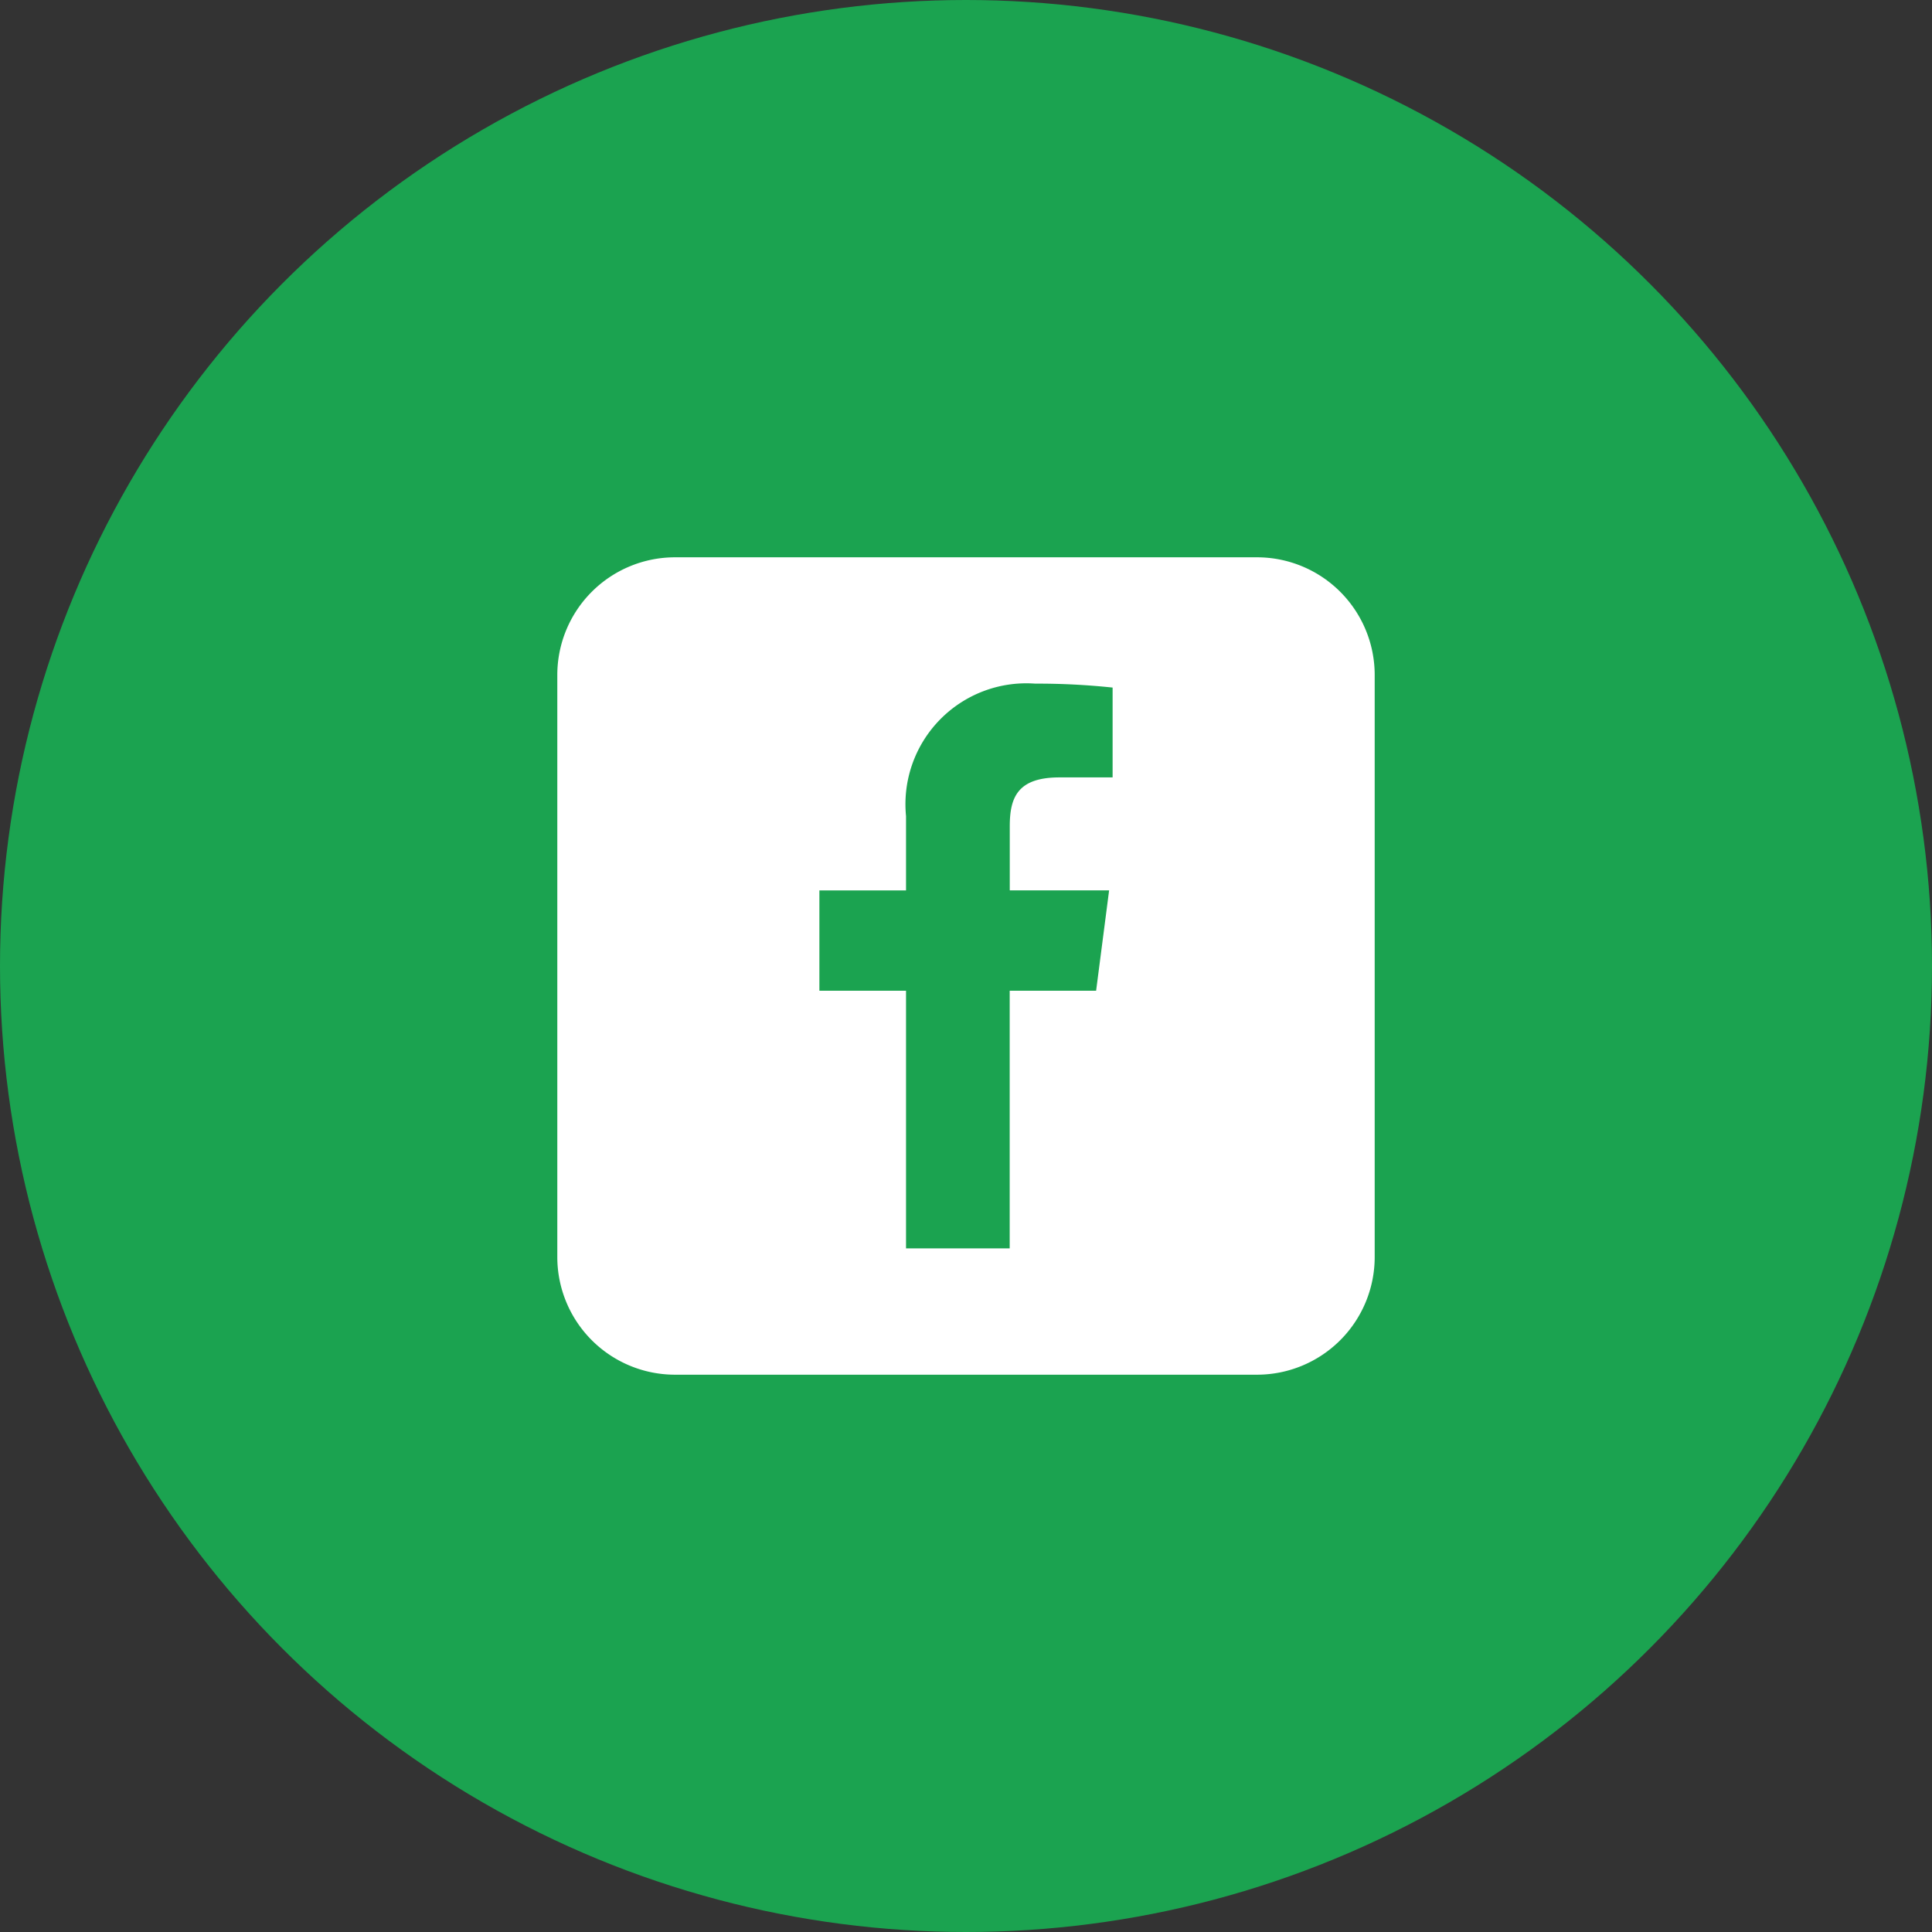
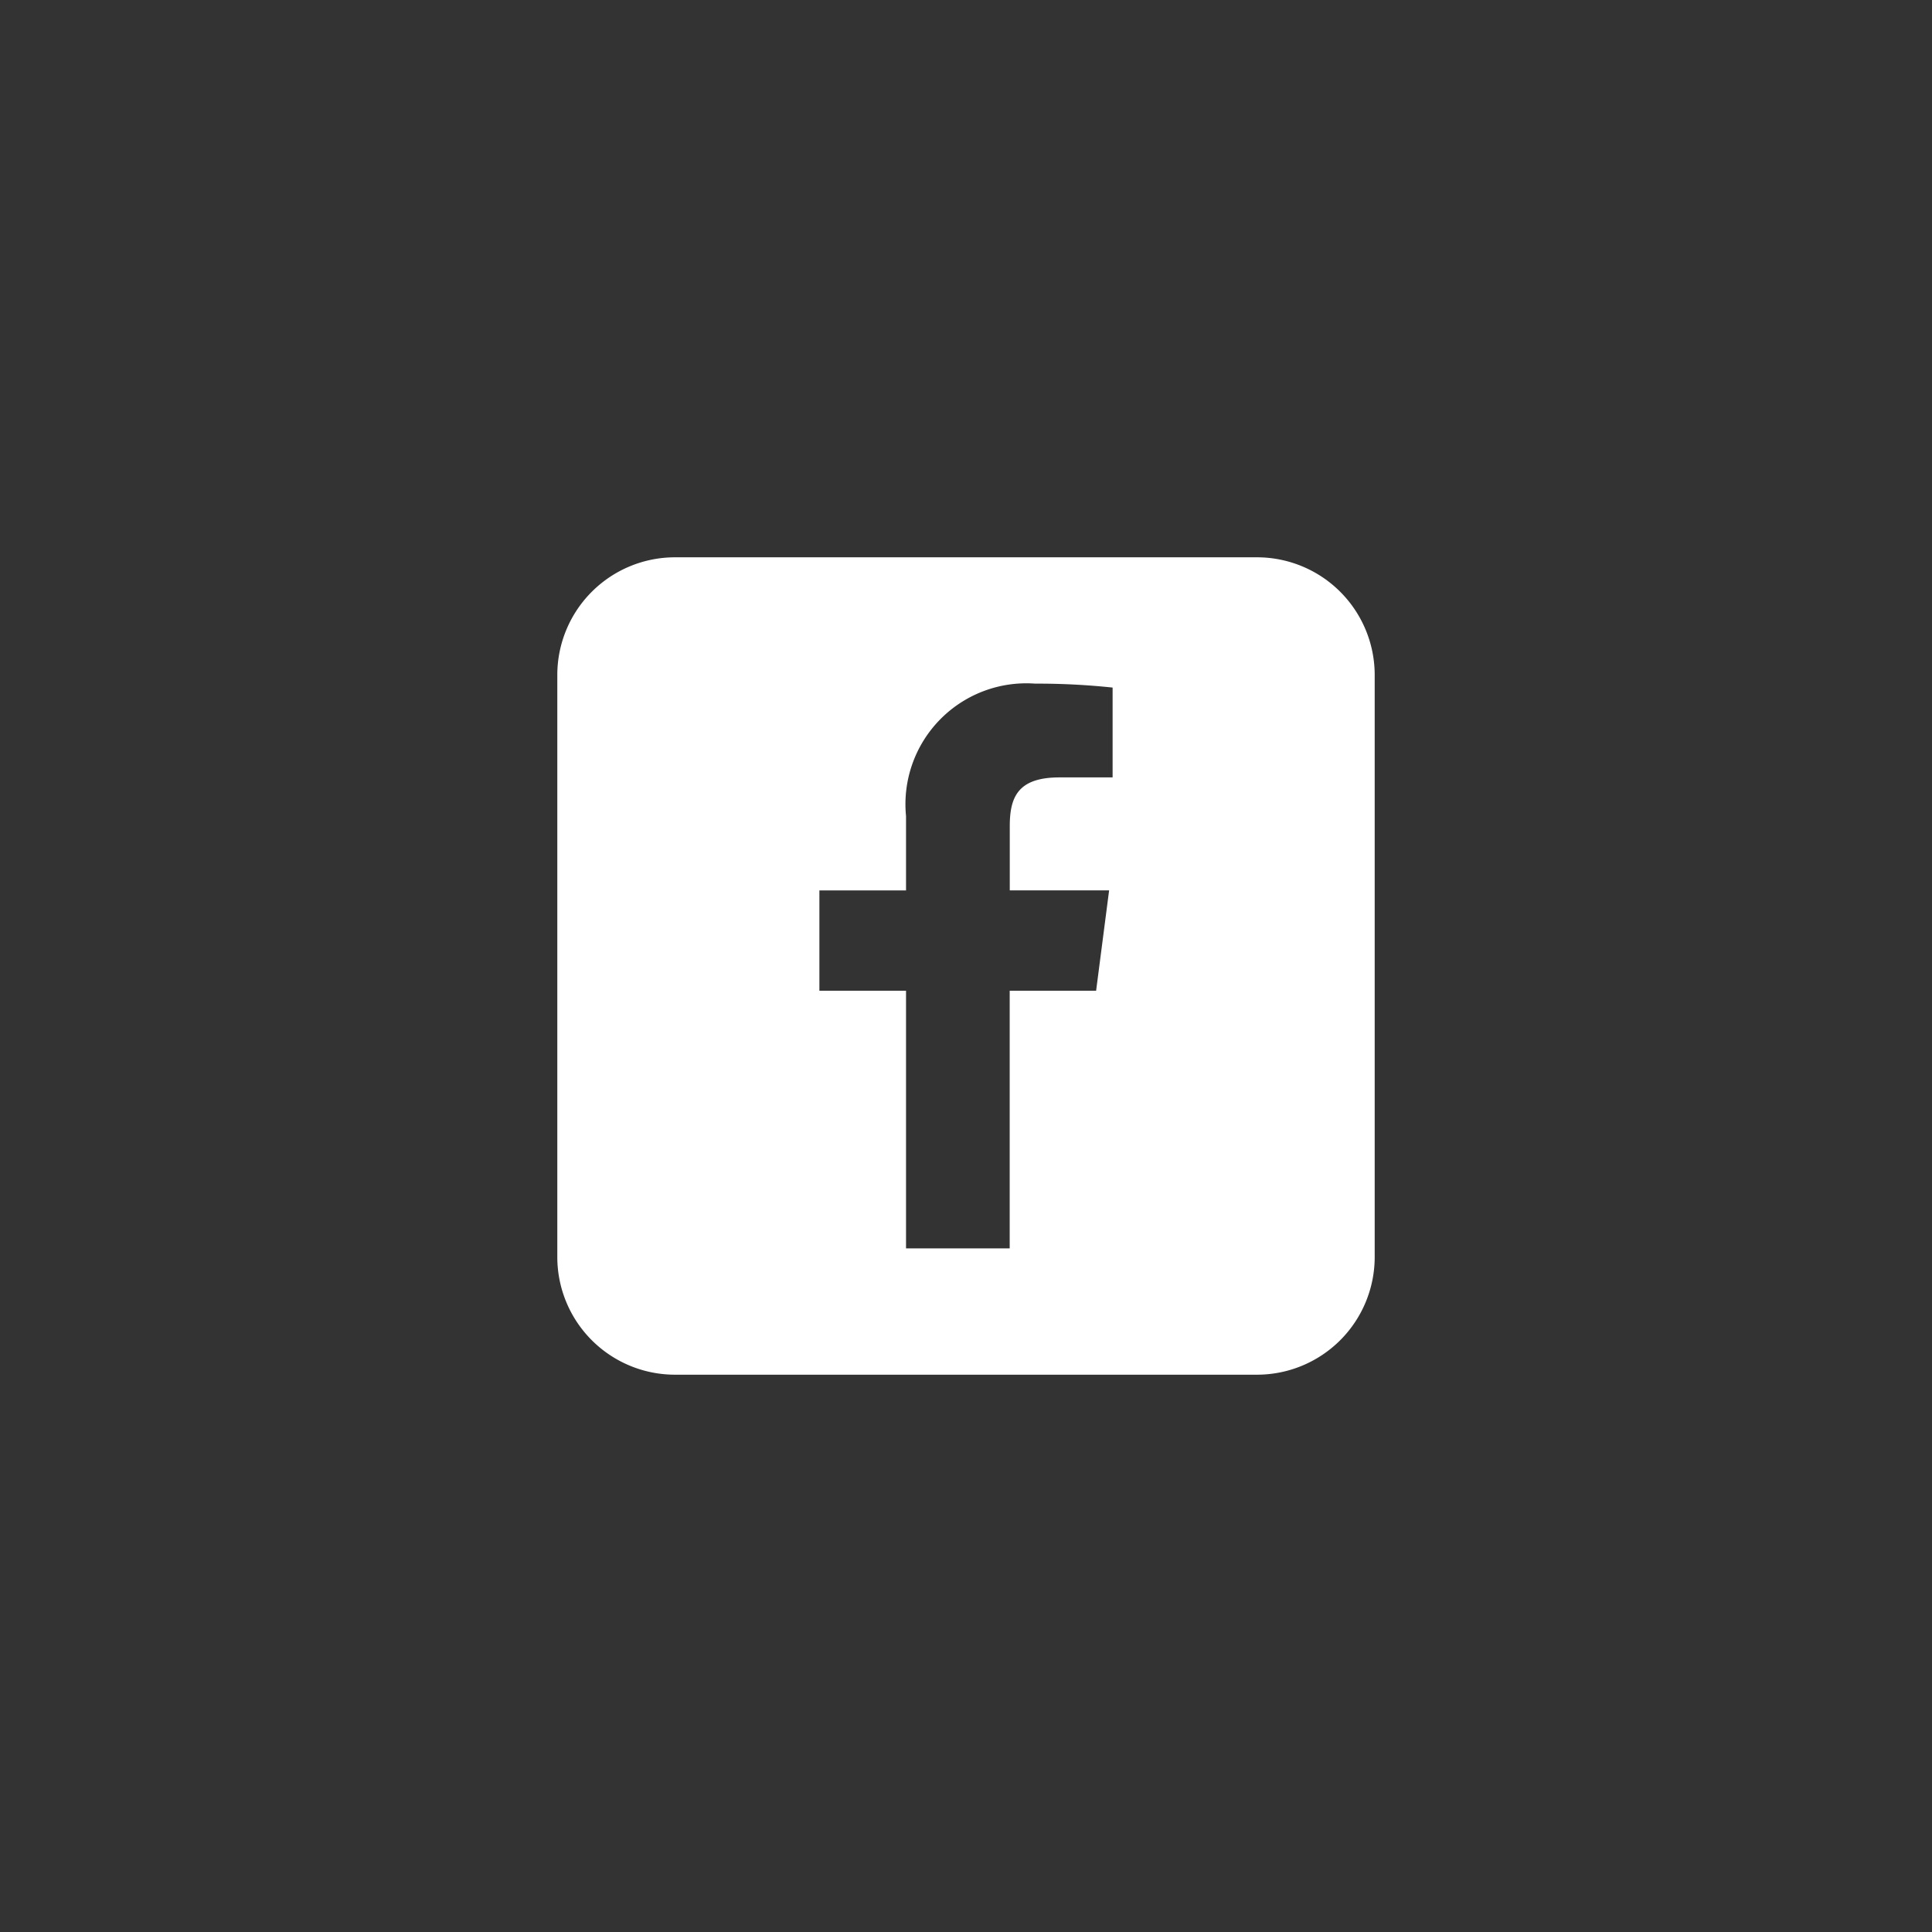
<svg xmlns="http://www.w3.org/2000/svg" width="26" height="26" viewBox="0 0 26 26">
  <rect x="0" y="0" width="26" height="26" fill="#333333" stroke="none" />
  <g id="icon_facebook" transform="translate(-1111 -7)">
-     <circle id="楕円形_2" data-name="楕円形 2" cx="13" cy="13" r="13" transform="translate(1111 7)" fill="#1ba350" />
    <g id="FACEBOOK風のアイコン素材_その3" data-name="FACEBOOK風のアイコン素材 その3" transform="translate(1118.5 14.5)">
      <path id="パス_27" data-name="パス 27" d="M9.416,0H1.584A1.584,1.584,0,0,0,0,1.584V9.416A1.584,1.584,0,0,0,1.584,11H9.416A1.584,1.584,0,0,0,11,9.416V1.584A1.584,1.584,0,0,0,9.416,0ZM7.473,2.962H6.758c-.561,0-.669.266-.669.658v.862H7.426L7.251,5.833H6.088V9.3H4.693V5.833H3.527V4.483H4.693v-1A1.627,1.627,0,0,1,6.431,1.7a9.57,9.57,0,0,1,1.042.053V2.962Z" fill="#fff" />
    </g>
  </g>
</svg>